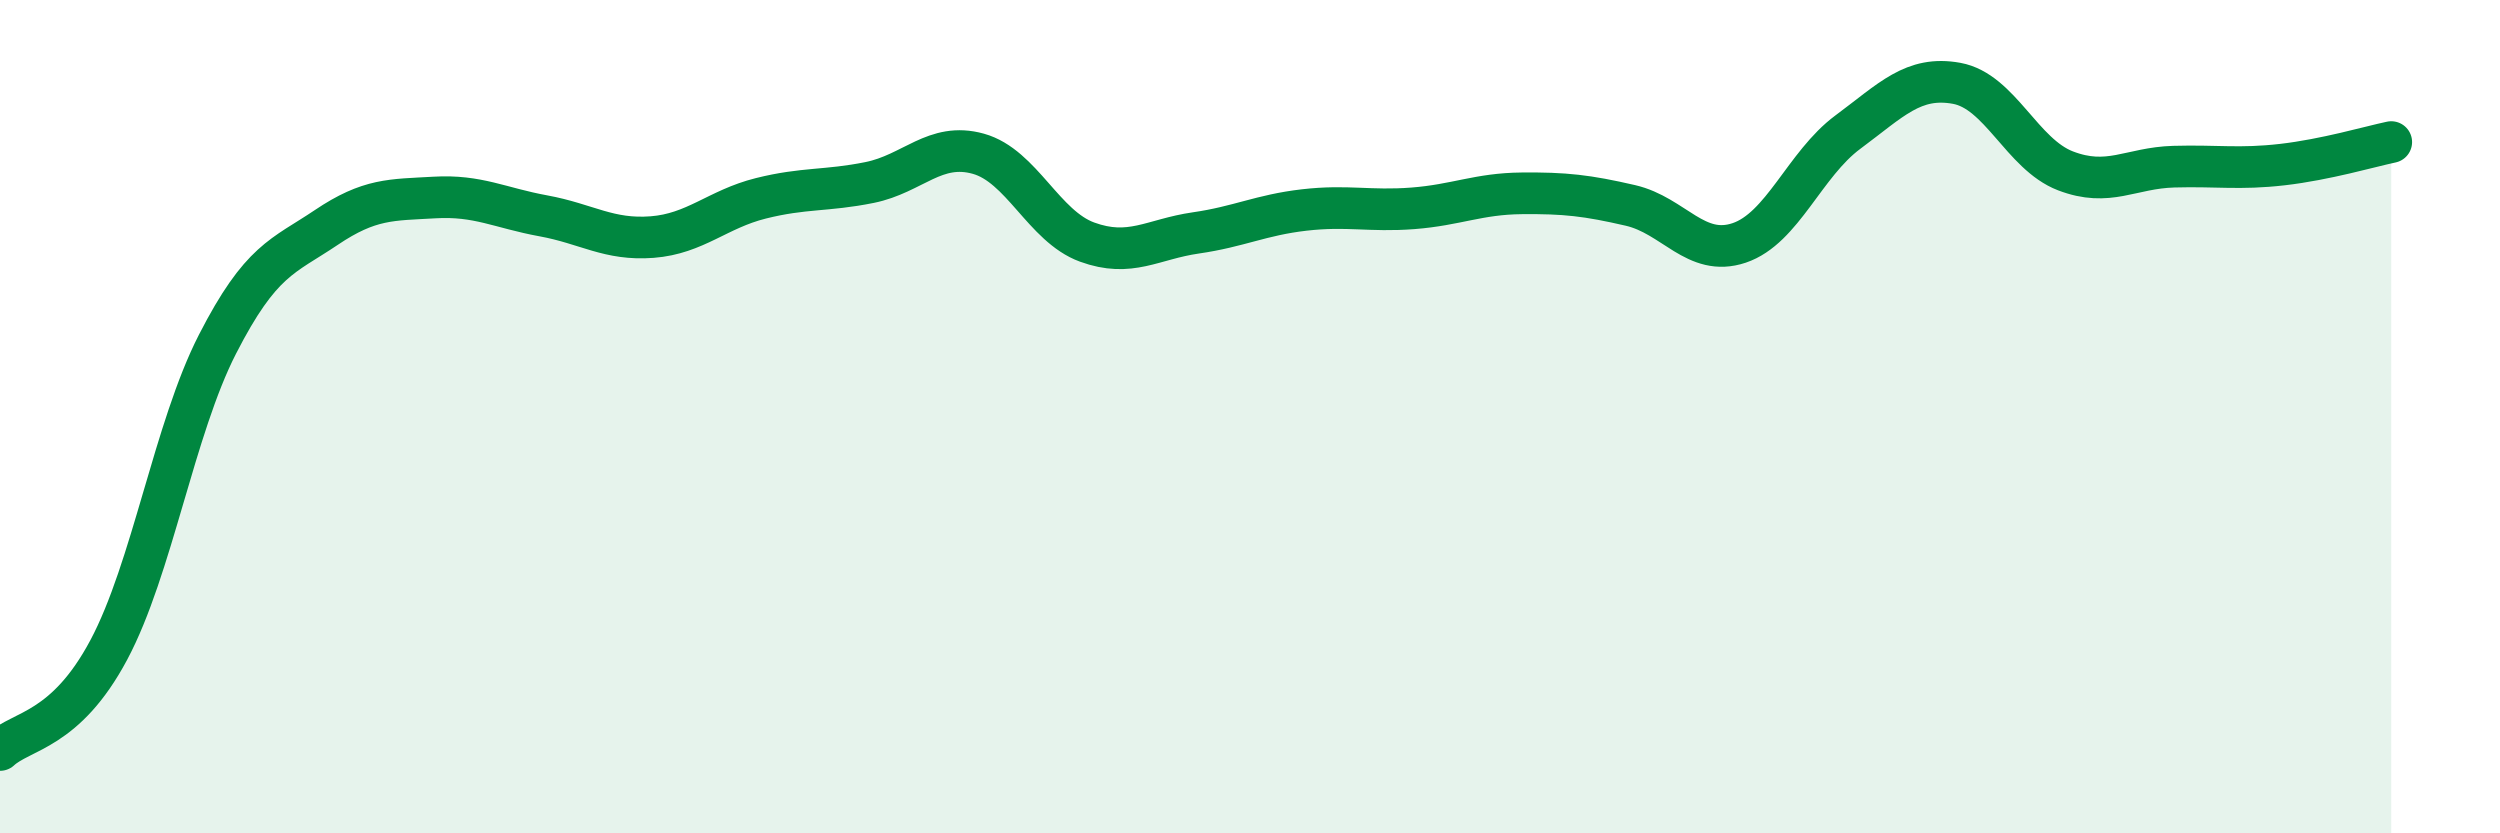
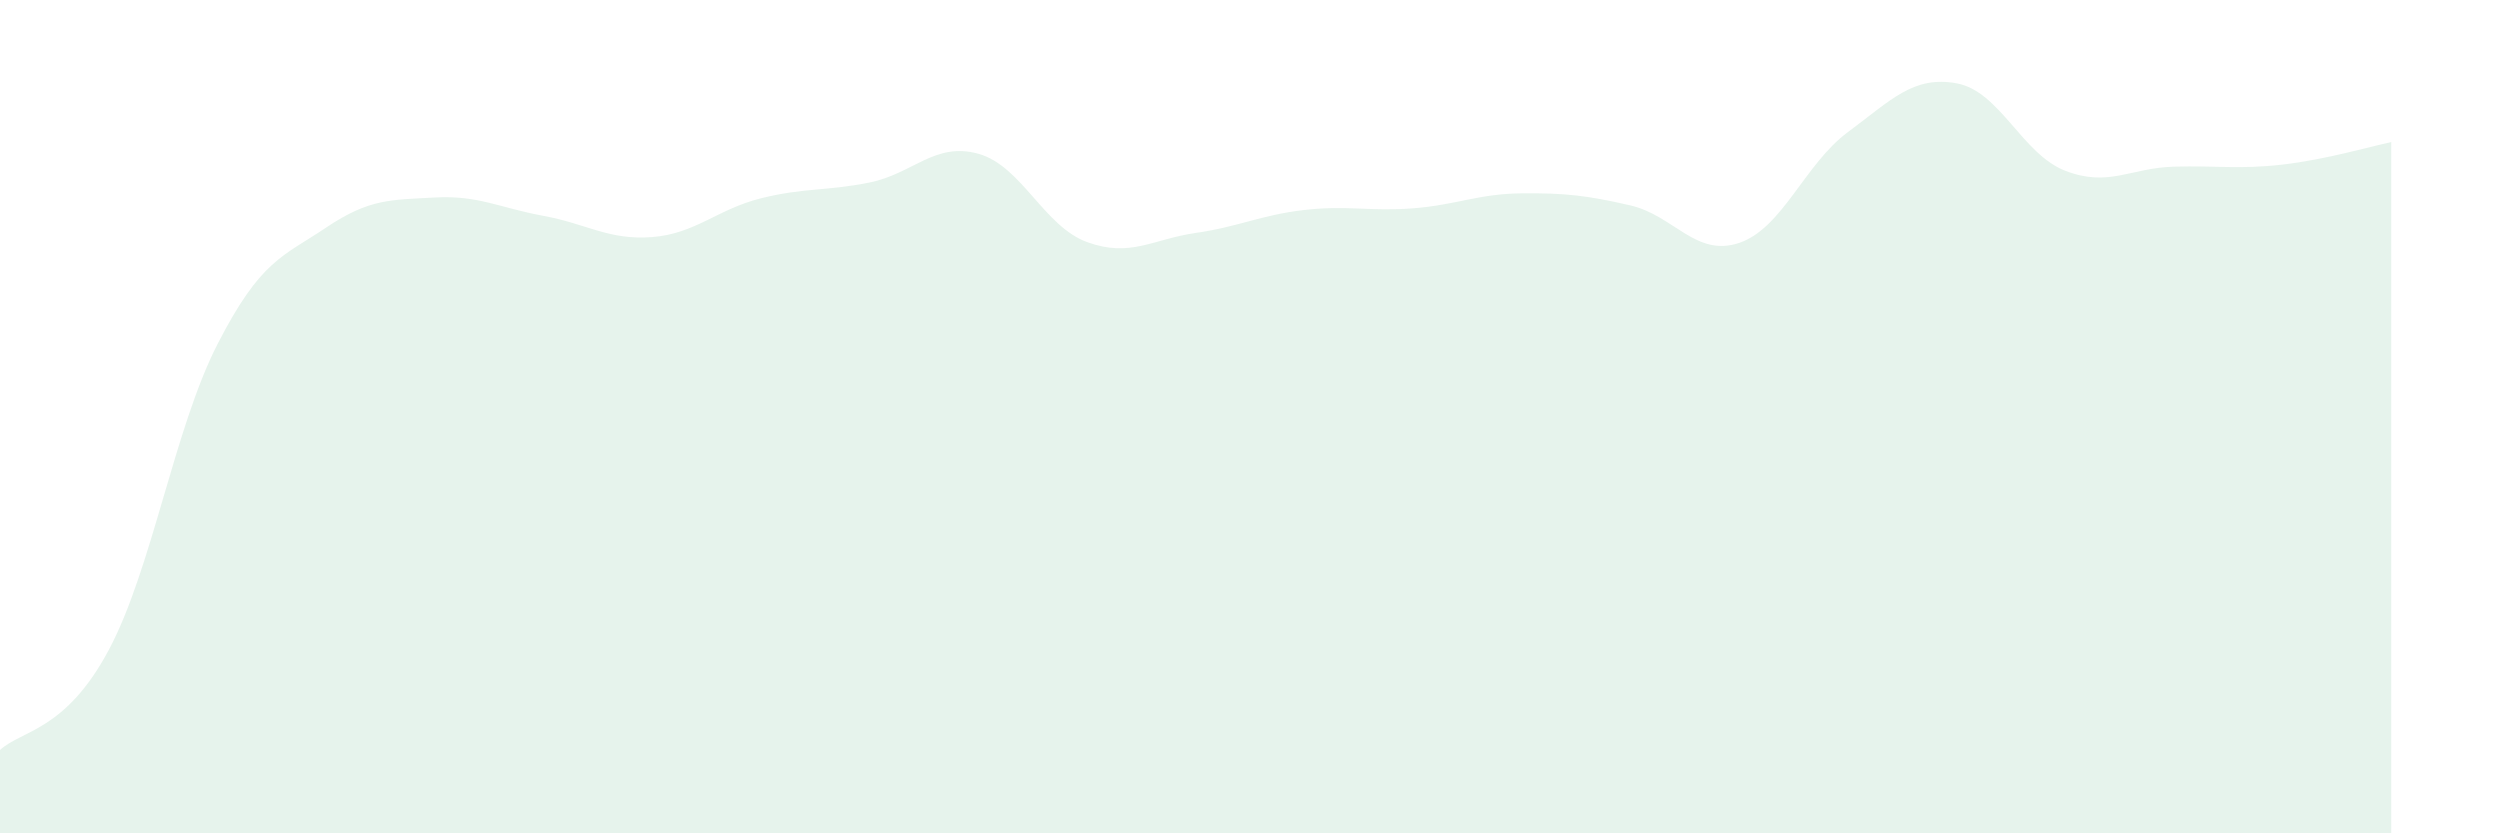
<svg xmlns="http://www.w3.org/2000/svg" width="60" height="20" viewBox="0 0 60 20">
  <path d="M 0,18 C 0.52,17.52 1.57,17.55 2.61,15.6 C 3.65,13.65 4.18,10.29 5.22,8.26 C 6.26,6.23 6.79,6.16 7.83,5.46 C 8.87,4.76 9.39,4.8 10.43,4.74 C 11.47,4.68 12,4.99 13.04,5.18 C 14.08,5.37 14.61,5.77 15.65,5.69 C 16.69,5.61 17.22,5.02 18.26,4.76 C 19.3,4.5 19.83,4.59 20.87,4.38 C 21.91,4.17 22.44,3.4 23.48,3.69 C 24.52,3.98 25.05,5.43 26.09,5.81 C 27.13,6.19 27.66,5.74 28.7,5.59 C 29.74,5.44 30.26,5.16 31.3,5.04 C 32.34,4.92 32.87,5.08 33.91,5 C 34.95,4.92 35.48,4.65 36.52,4.64 C 37.56,4.63 38.09,4.69 39.13,4.93 C 40.17,5.17 40.7,6.18 41.74,5.83 C 42.78,5.48 43.31,3.94 44.35,3.17 C 45.39,2.4 45.92,1.81 46.96,2 C 48,2.19 48.53,3.7 49.57,4.1 C 50.61,4.5 51.13,4.03 52.17,4 C 53.21,3.97 53.74,4.07 54.78,3.95 C 55.82,3.83 56.87,3.52 57.39,3.41L57.39 20L0 20Z" fill="#008740" opacity="0.1" stroke-linecap="round" stroke-linejoin="round" />
-   <path d="M 0,18 C 0.52,17.52 1.57,17.55 2.61,15.6 C 3.65,13.65 4.18,10.29 5.22,8.26 C 6.26,6.23 6.79,6.16 7.83,5.46 C 8.87,4.76 9.39,4.8 10.43,4.74 C 11.47,4.68 12,4.99 13.04,5.18 C 14.08,5.37 14.61,5.77 15.65,5.69 C 16.69,5.61 17.22,5.02 18.26,4.76 C 19.3,4.5 19.83,4.59 20.87,4.38 C 21.91,4.17 22.44,3.4 23.48,3.69 C 24.52,3.98 25.05,5.43 26.09,5.81 C 27.13,6.19 27.66,5.74 28.7,5.59 C 29.74,5.44 30.26,5.16 31.3,5.04 C 32.34,4.92 32.87,5.08 33.91,5 C 34.95,4.92 35.48,4.65 36.52,4.64 C 37.56,4.63 38.09,4.69 39.13,4.93 C 40.17,5.17 40.7,6.18 41.74,5.83 C 42.78,5.48 43.31,3.94 44.35,3.17 C 45.39,2.4 45.92,1.81 46.96,2 C 48,2.19 48.53,3.7 49.57,4.1 C 50.61,4.5 51.13,4.03 52.17,4 C 53.21,3.97 53.74,4.07 54.78,3.95 C 55.82,3.83 56.87,3.52 57.39,3.41" stroke="#008740" stroke-width="1" fill="none" stroke-linecap="round" stroke-linejoin="round" />
</svg>